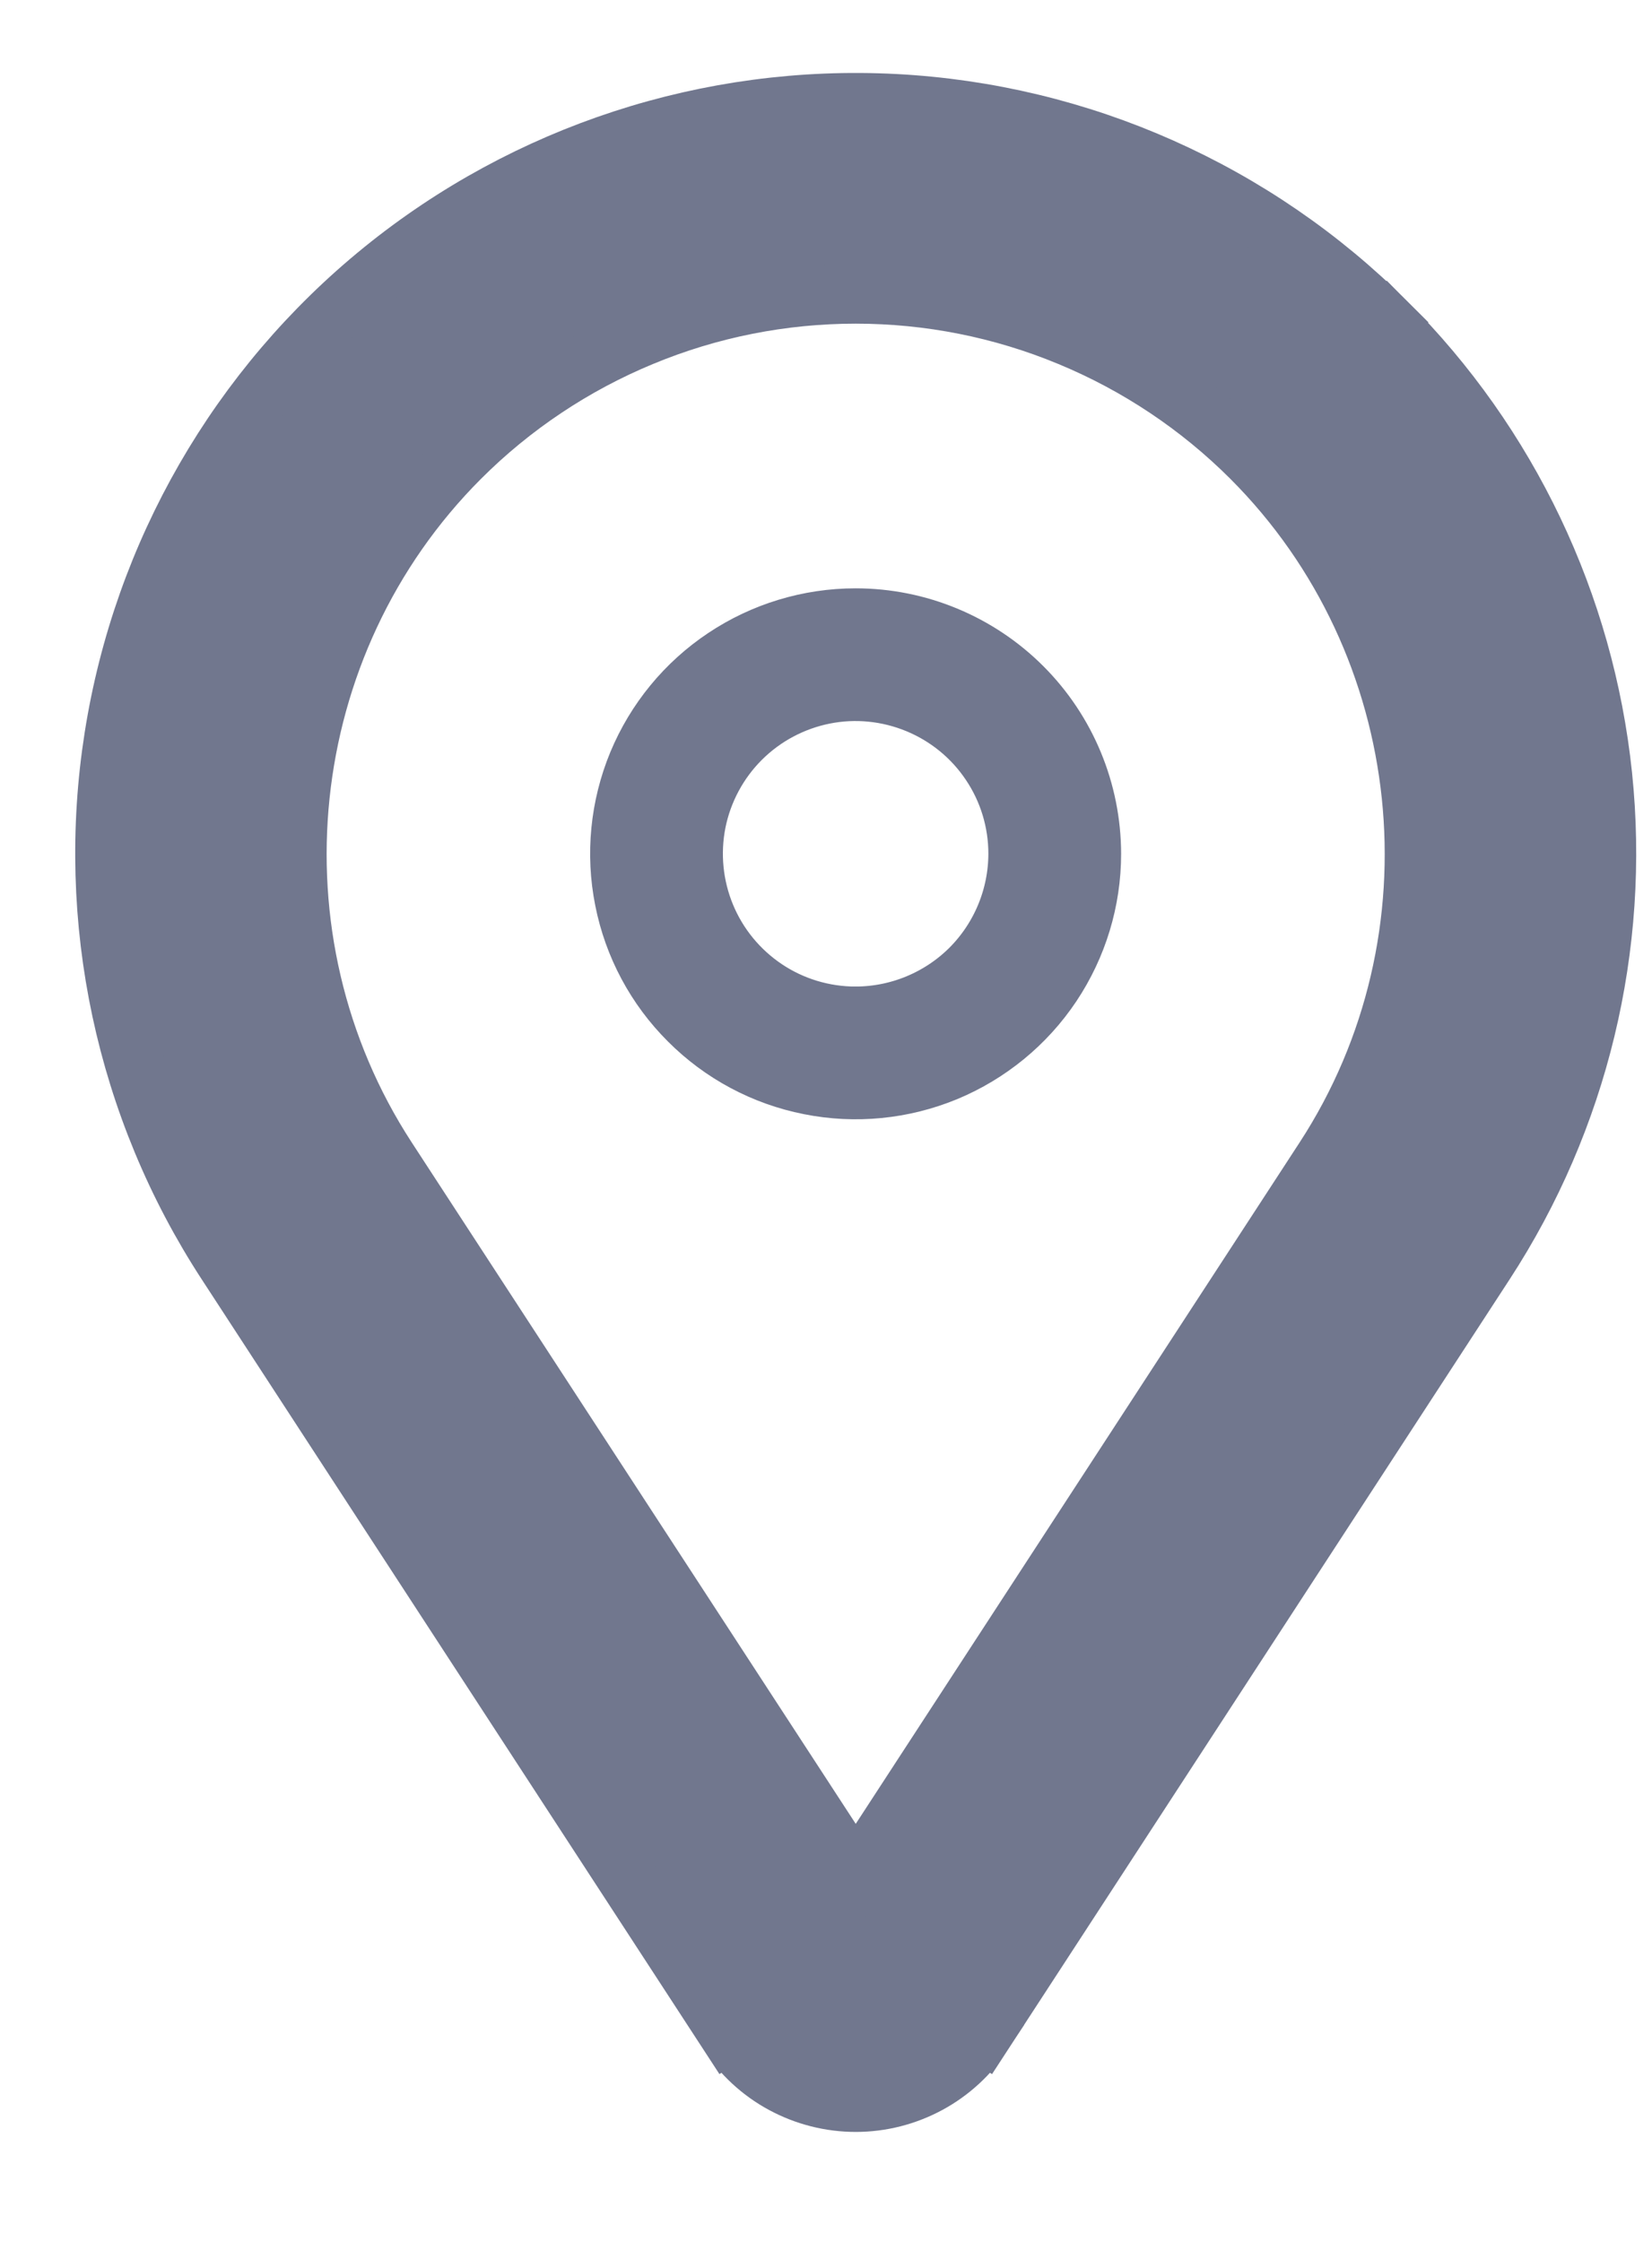
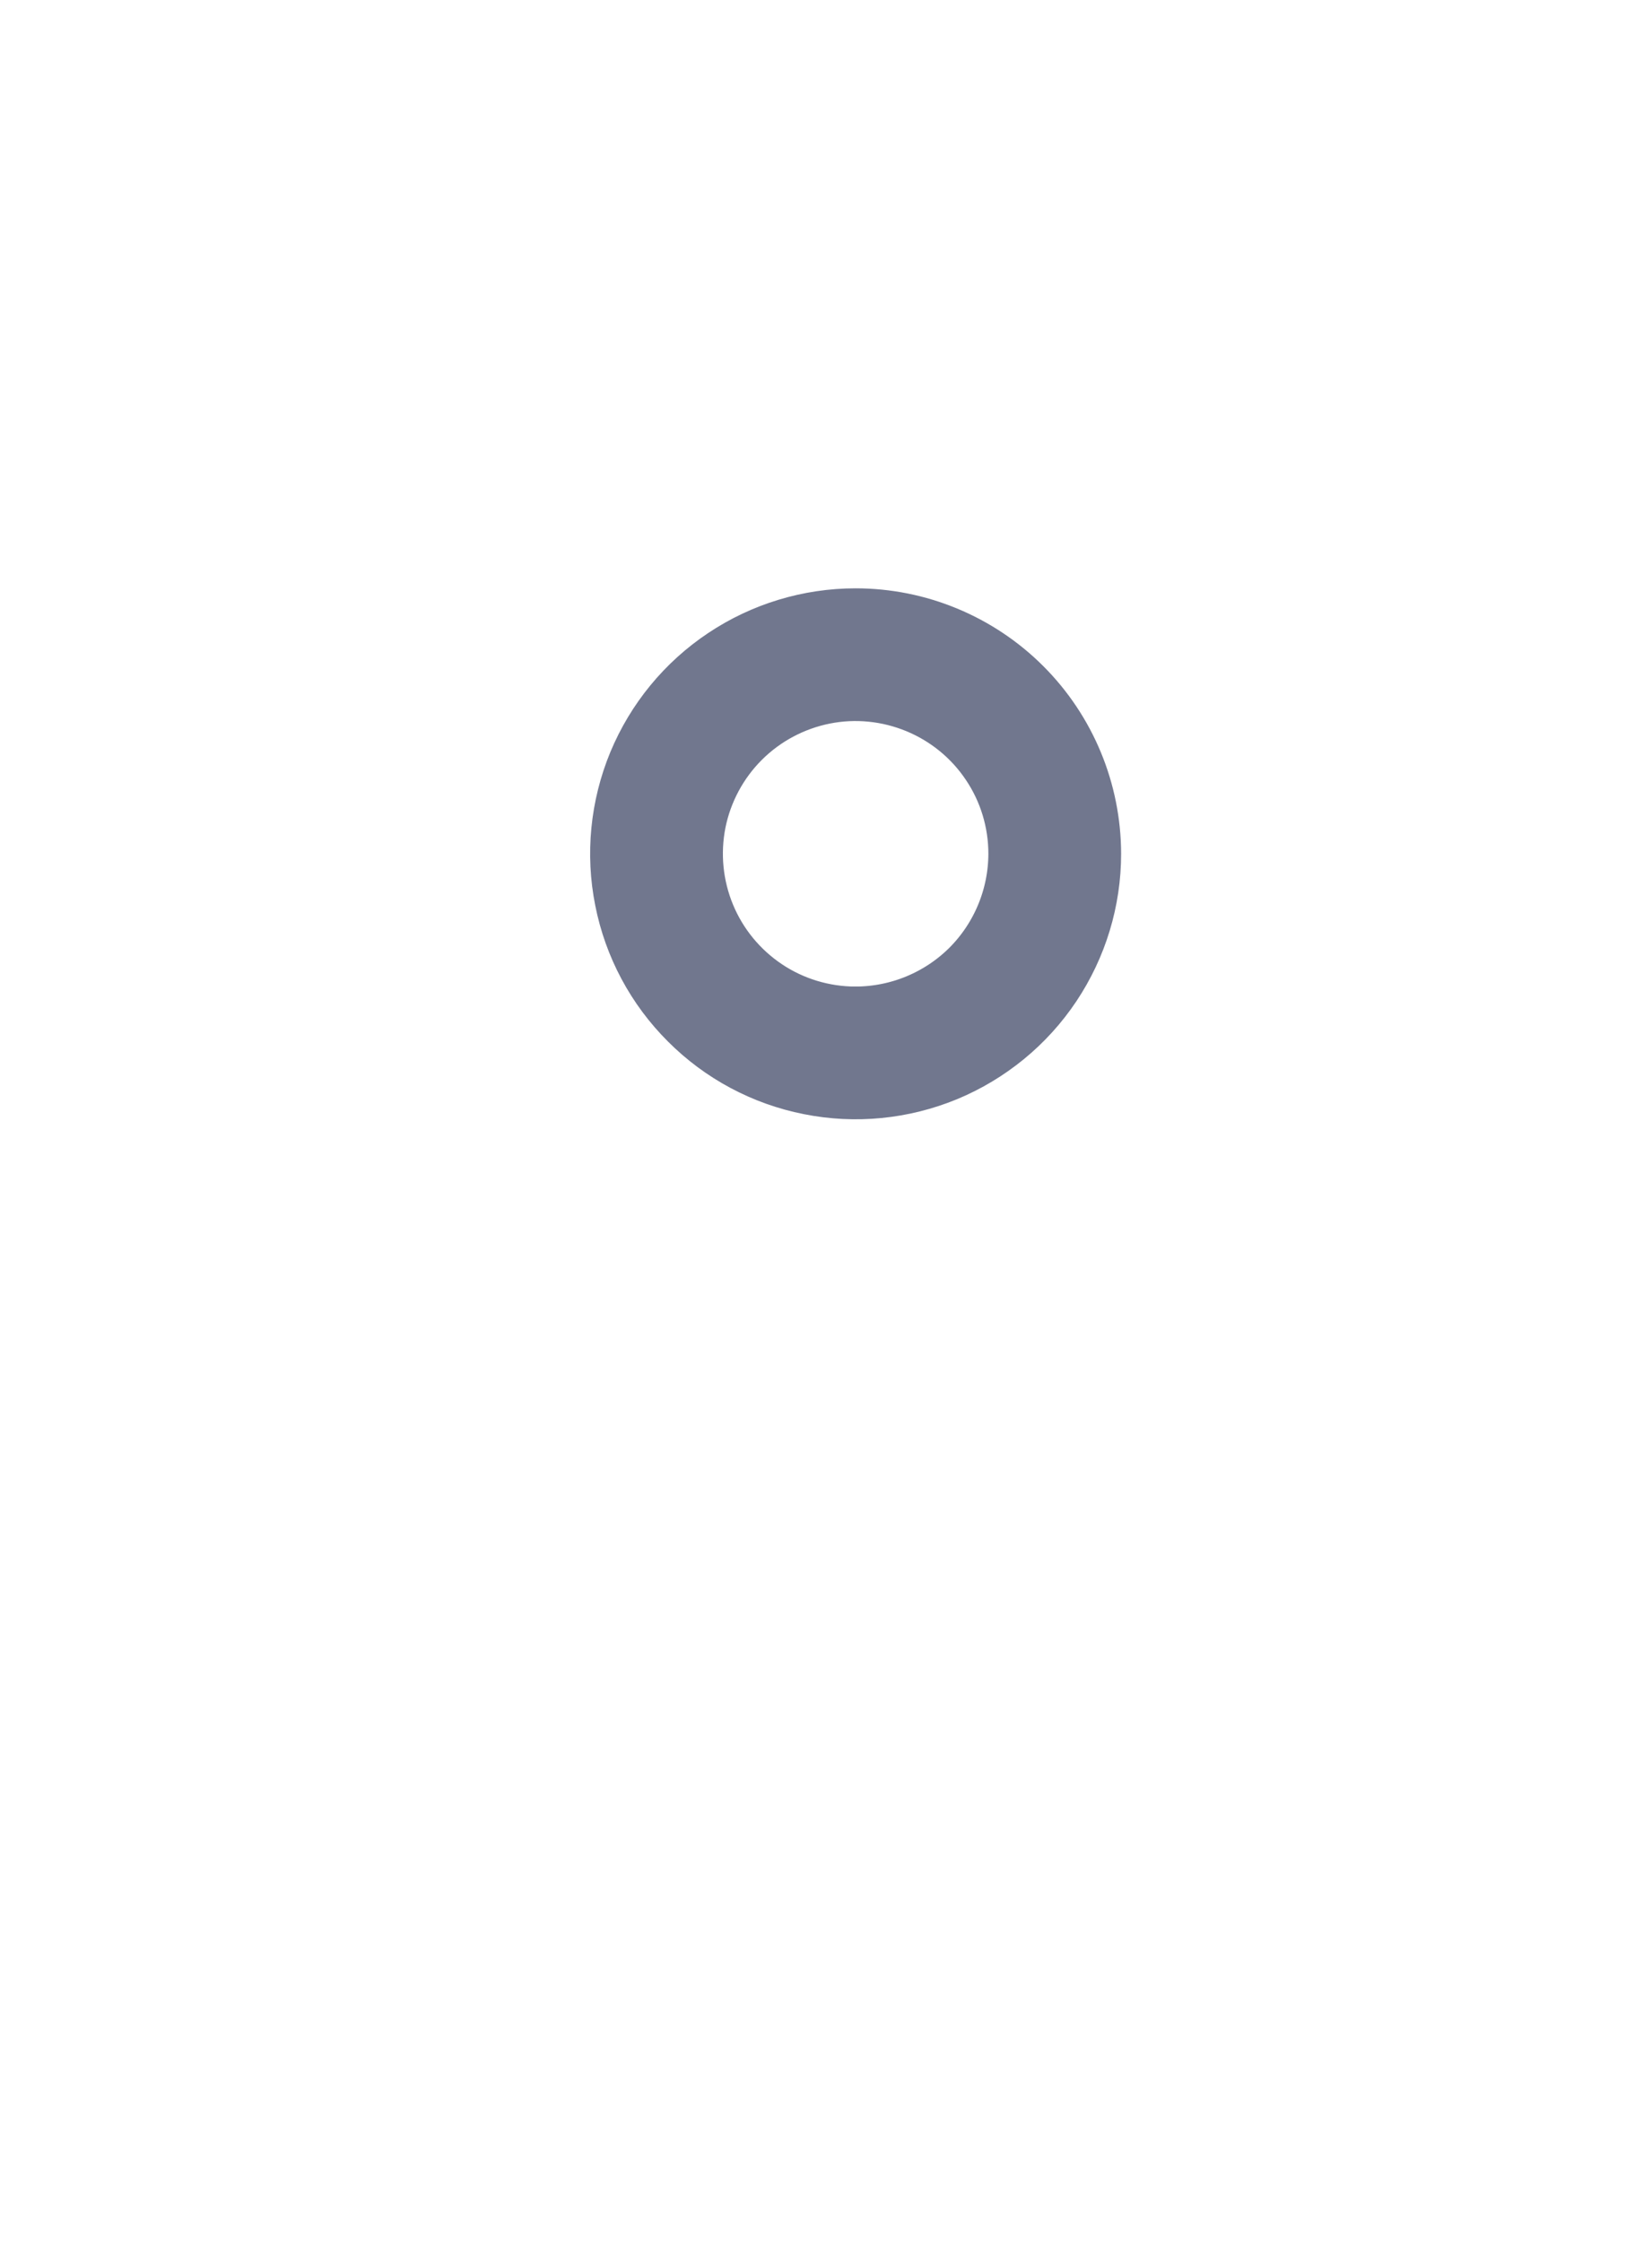
<svg xmlns="http://www.w3.org/2000/svg" width="14" height="19" viewBox="0 0 14 19" fill="none">
  <path d="M8.876 7.236V7.236C8.876 6.914 8.781 6.6 8.602 6.333C8.424 6.066 8.17 5.858 7.873 5.735C7.576 5.612 7.249 5.579 6.934 5.642C6.619 5.705 6.329 5.86 6.102 6.087C5.875 6.314 5.72 6.604 5.657 6.919C5.595 7.234 5.627 7.561 5.75 7.858C5.873 8.155 6.081 8.408 6.348 8.587C6.615 8.766 6.93 8.861 7.251 8.861V8.361L7.252 8.861C7.682 8.86 8.095 8.689 8.4 8.385C8.704 8.08 8.875 7.667 8.876 7.236ZM6.279 5.781C6.566 5.589 6.905 5.486 7.251 5.486C7.715 5.486 8.16 5.671 8.488 5.999C8.816 6.327 9 6.772 9.001 7.236C9.001 7.582 8.898 7.92 8.706 8.208C8.514 8.496 8.24 8.72 7.921 8.853C7.601 8.985 7.249 9.02 6.91 8.952C6.57 8.885 6.258 8.718 6.014 8.473C5.769 8.229 5.602 7.917 5.535 7.577C5.467 7.238 5.502 6.886 5.634 6.566C5.767 6.246 5.991 5.973 6.279 5.781Z" fill="#71778E" stroke="#71778E" />
-   <path d="M1.919 10.706L1.919 10.706L6.17 17.232L6.365 17.105L6.17 17.232C6.287 17.412 6.447 17.56 6.636 17.662C6.825 17.764 7.037 17.818 7.252 17.818C7.467 17.818 7.678 17.764 7.867 17.662C8.056 17.56 8.216 17.412 8.334 17.232L8.124 17.095L8.334 17.232L12.584 10.706C13.381 9.483 13.733 8.023 13.582 6.572C13.43 5.12 12.784 3.764 11.752 2.732L11.575 2.909L11.752 2.732C10.639 1.62 9.154 0.959 7.583 0.877C6.011 0.795 4.465 1.299 3.243 2.29C2.021 3.281 1.21 4.689 0.965 6.244C0.72 7.798 1.06 9.388 1.919 10.706ZM11.223 9.819L7.252 15.915L3.28 9.819C2.065 7.954 2.326 5.455 3.9 3.881C4.34 3.441 4.863 3.092 5.438 2.854C6.013 2.615 6.629 2.493 7.252 2.493C7.874 2.493 8.49 2.615 9.065 2.854C9.64 3.092 10.163 3.441 10.603 3.881C12.177 5.455 12.438 7.954 11.223 9.819Z" fill="#71778E" stroke="#71778E" stroke-width="0.5" />
</svg>